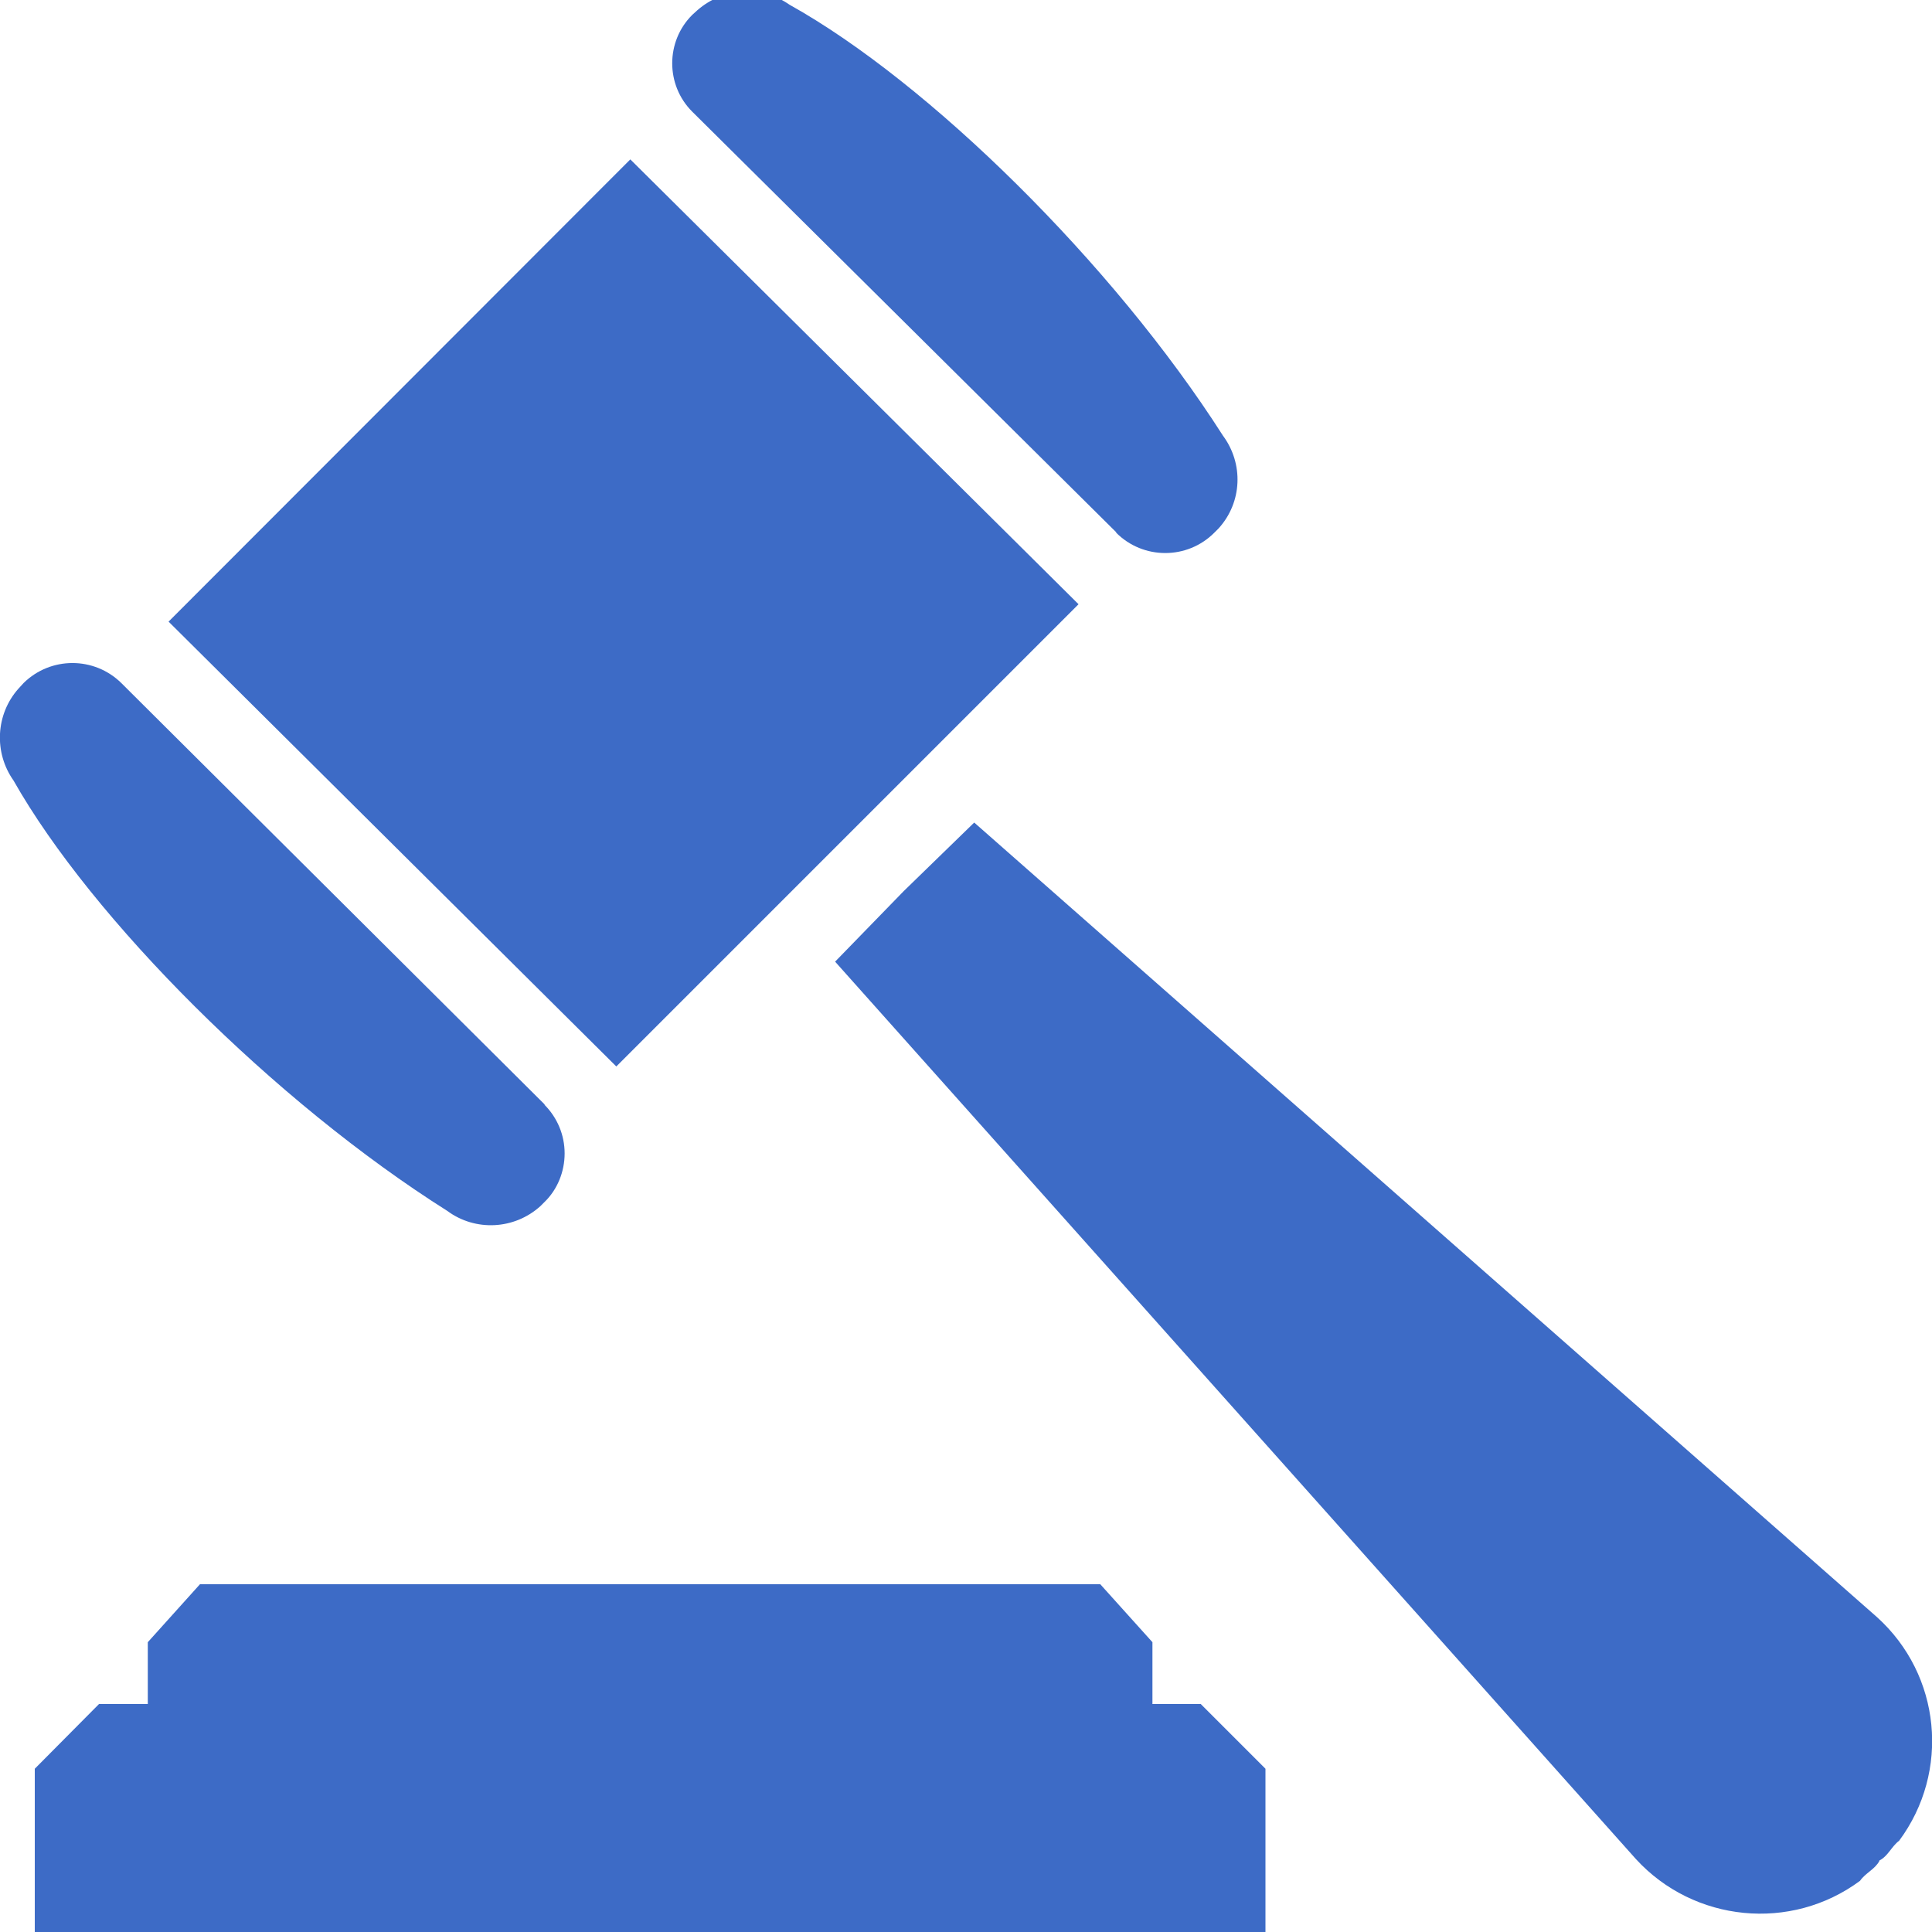
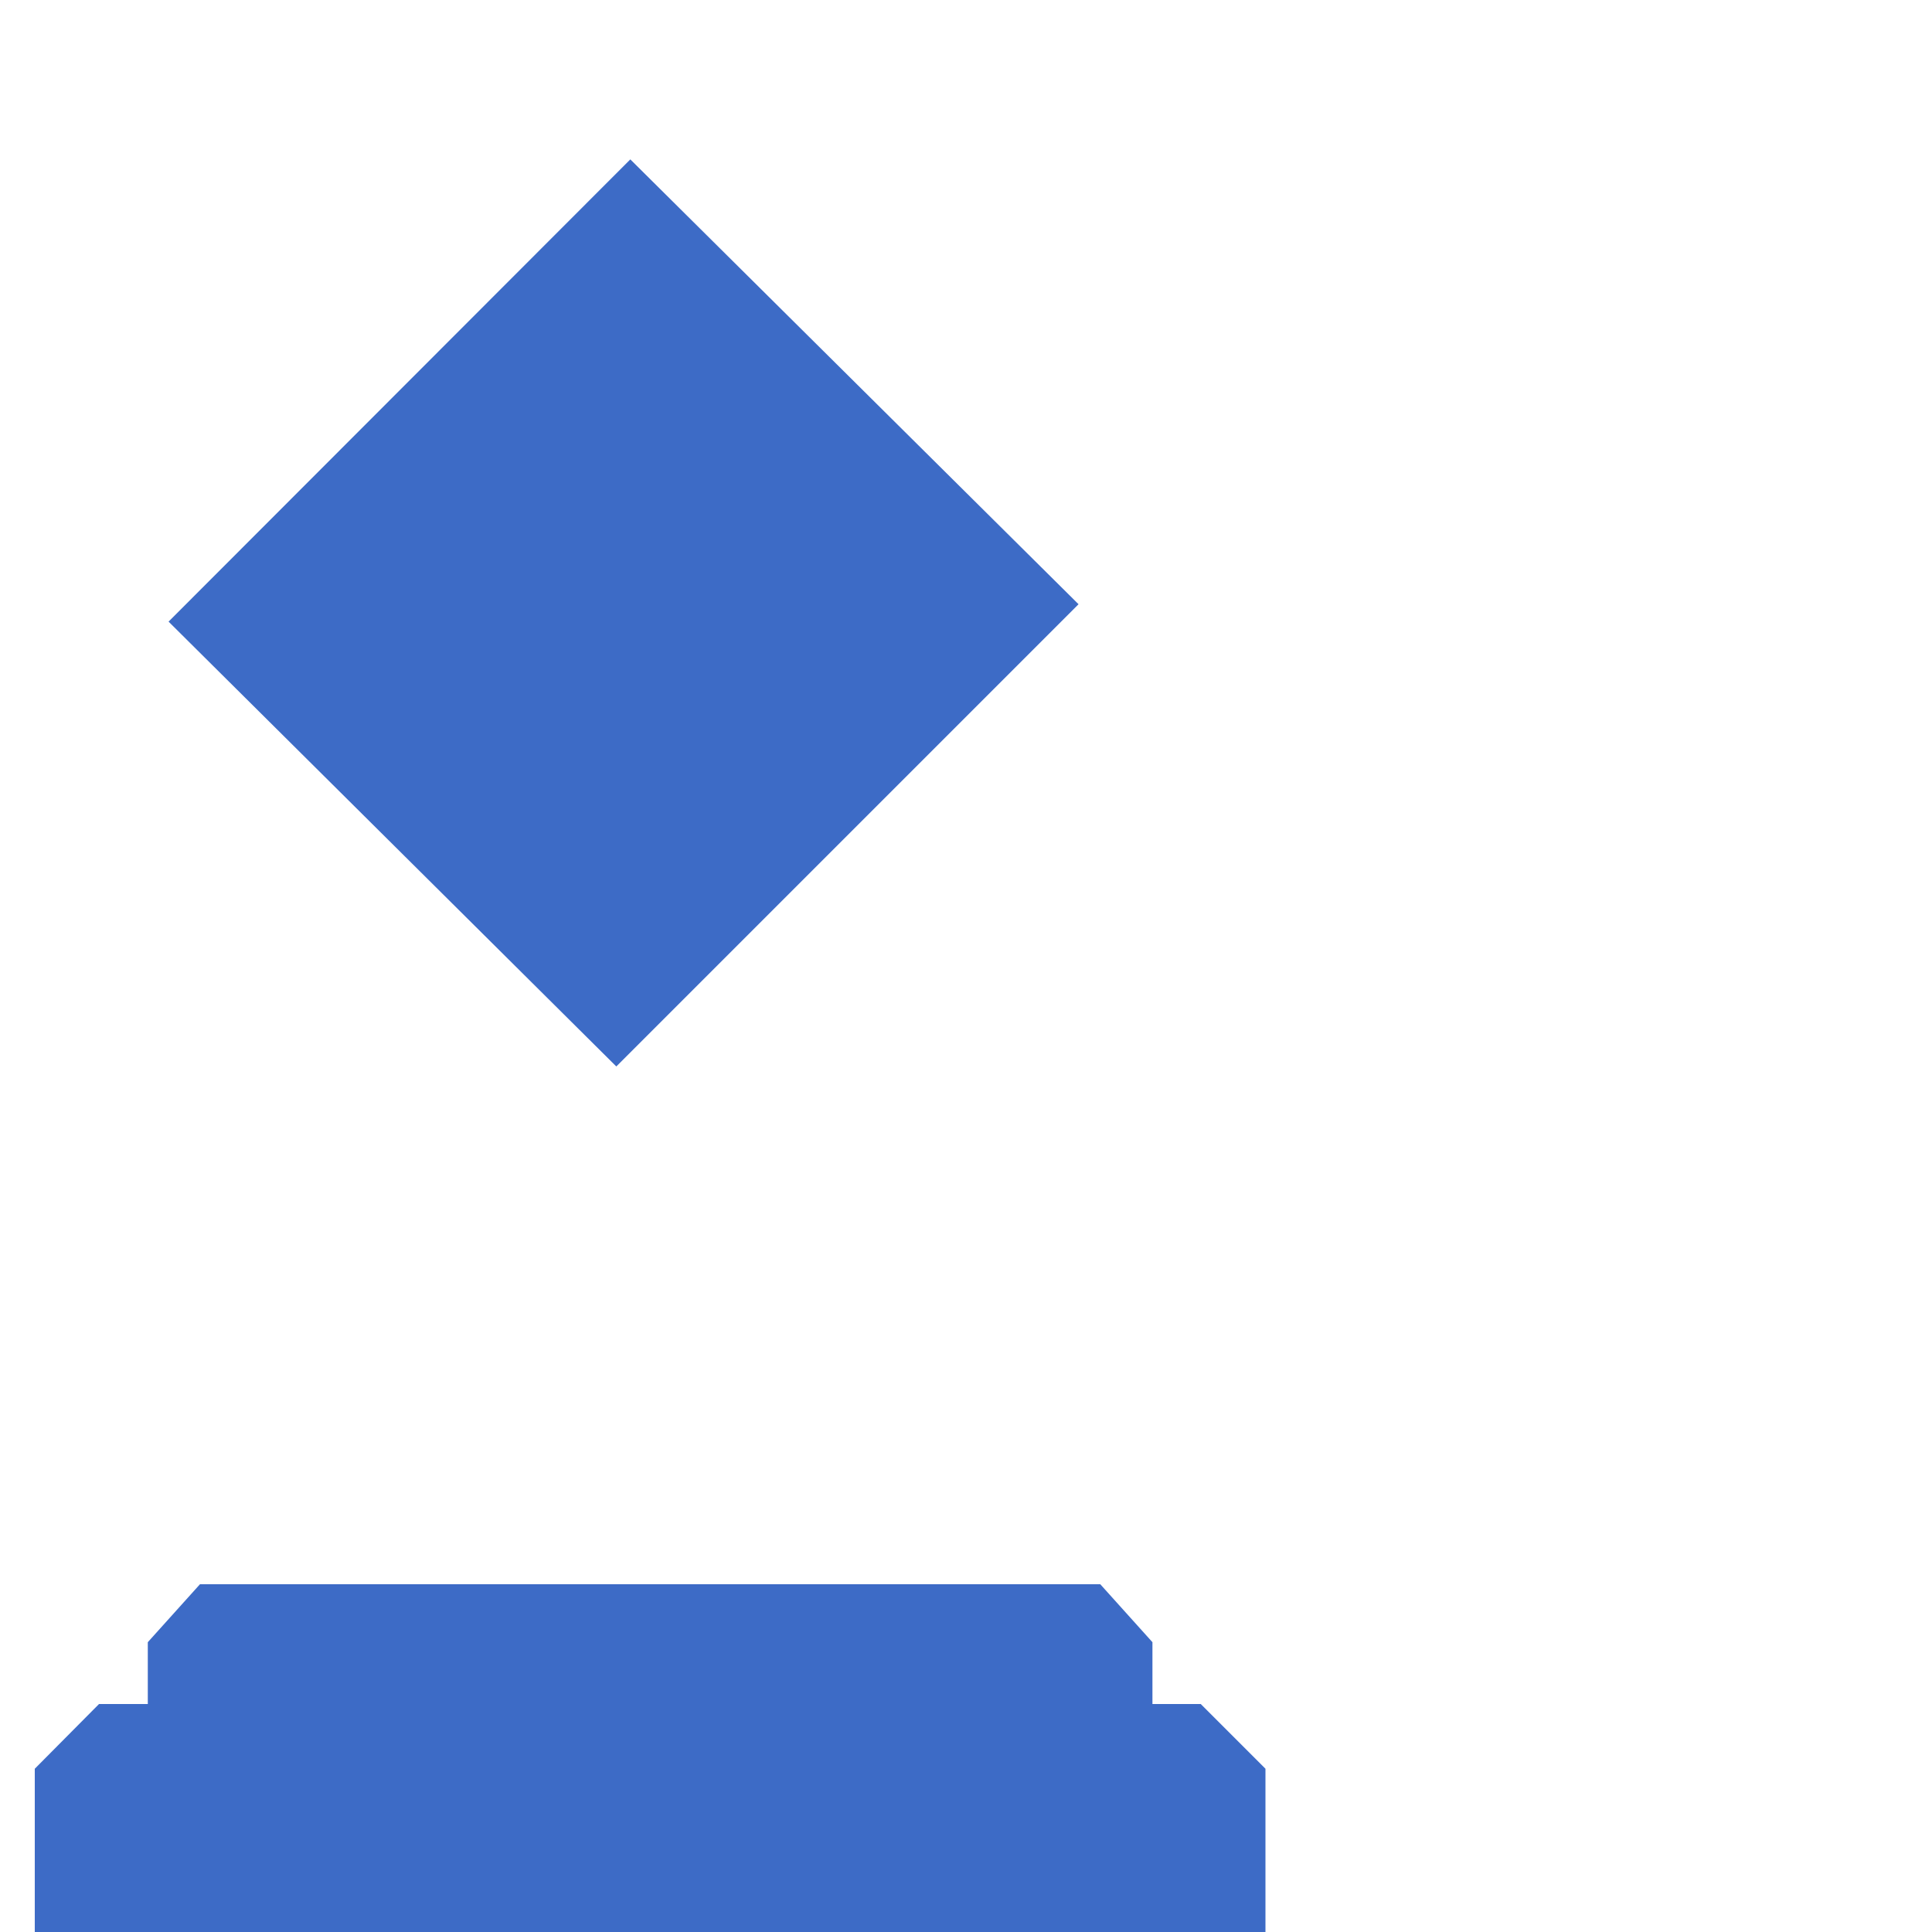
<svg xmlns="http://www.w3.org/2000/svg" id="a" data-name="Layer_1" viewBox="0 0 40 40">
  <polygon points="22.33 12.51 13.05 3.3 3.49 12.87 12.76 22.08 22.33 12.51" fill="#3d6bc6" />
-   <path d="M23.11,11.03c.56.56,1.47.56,2.03,0l.09-.09c.49-.54.52-1.34.09-1.92C23.04,5.45,19.22,1.7,16.35.1c-.59-.41-1.37-.36-1.91.11l-.11.1c-.55.55-.55,1.45,0,2l8.78,8.71Z" fill="#3d6bc6" />
-   <path d="M11.27,22.87c.27.27.42.63.42,1.01s-.15.75-.42,1.01l-.08.08h0c-.54.49-1.35.53-1.93.1-3.58-2.26-7.36-6.05-8.98-8.91-.41-.58-.37-1.37.1-1.9l.11-.12c.56-.55,1.46-.55,2.02,0l8.77,8.73Z" fill="#3d6bc6" />
-   <path d="M38.91,38.52c.18-.09.25-.29.41-.41,1.06-1.43.87-3.43-.46-4.63l-18.69-16.45-1.46,1.42-1.42,1.46,16.58,18.58c1.2,1.31,3.21,1.51,4.64.45.11-.16.31-.24.4-.41h0Z" fill="#3d6bc6" />
  <polygon points="22.78 32.8 23.86 34 23.86 35.28 24.86 35.28 26.2 36.62 26.2 40.18 .72 40.18 .72 36.62 2.05 35.28 3.06 35.28 3.06 34 4.14 32.8 22.78 32.8" fill="#3d6bc6" />
</svg>